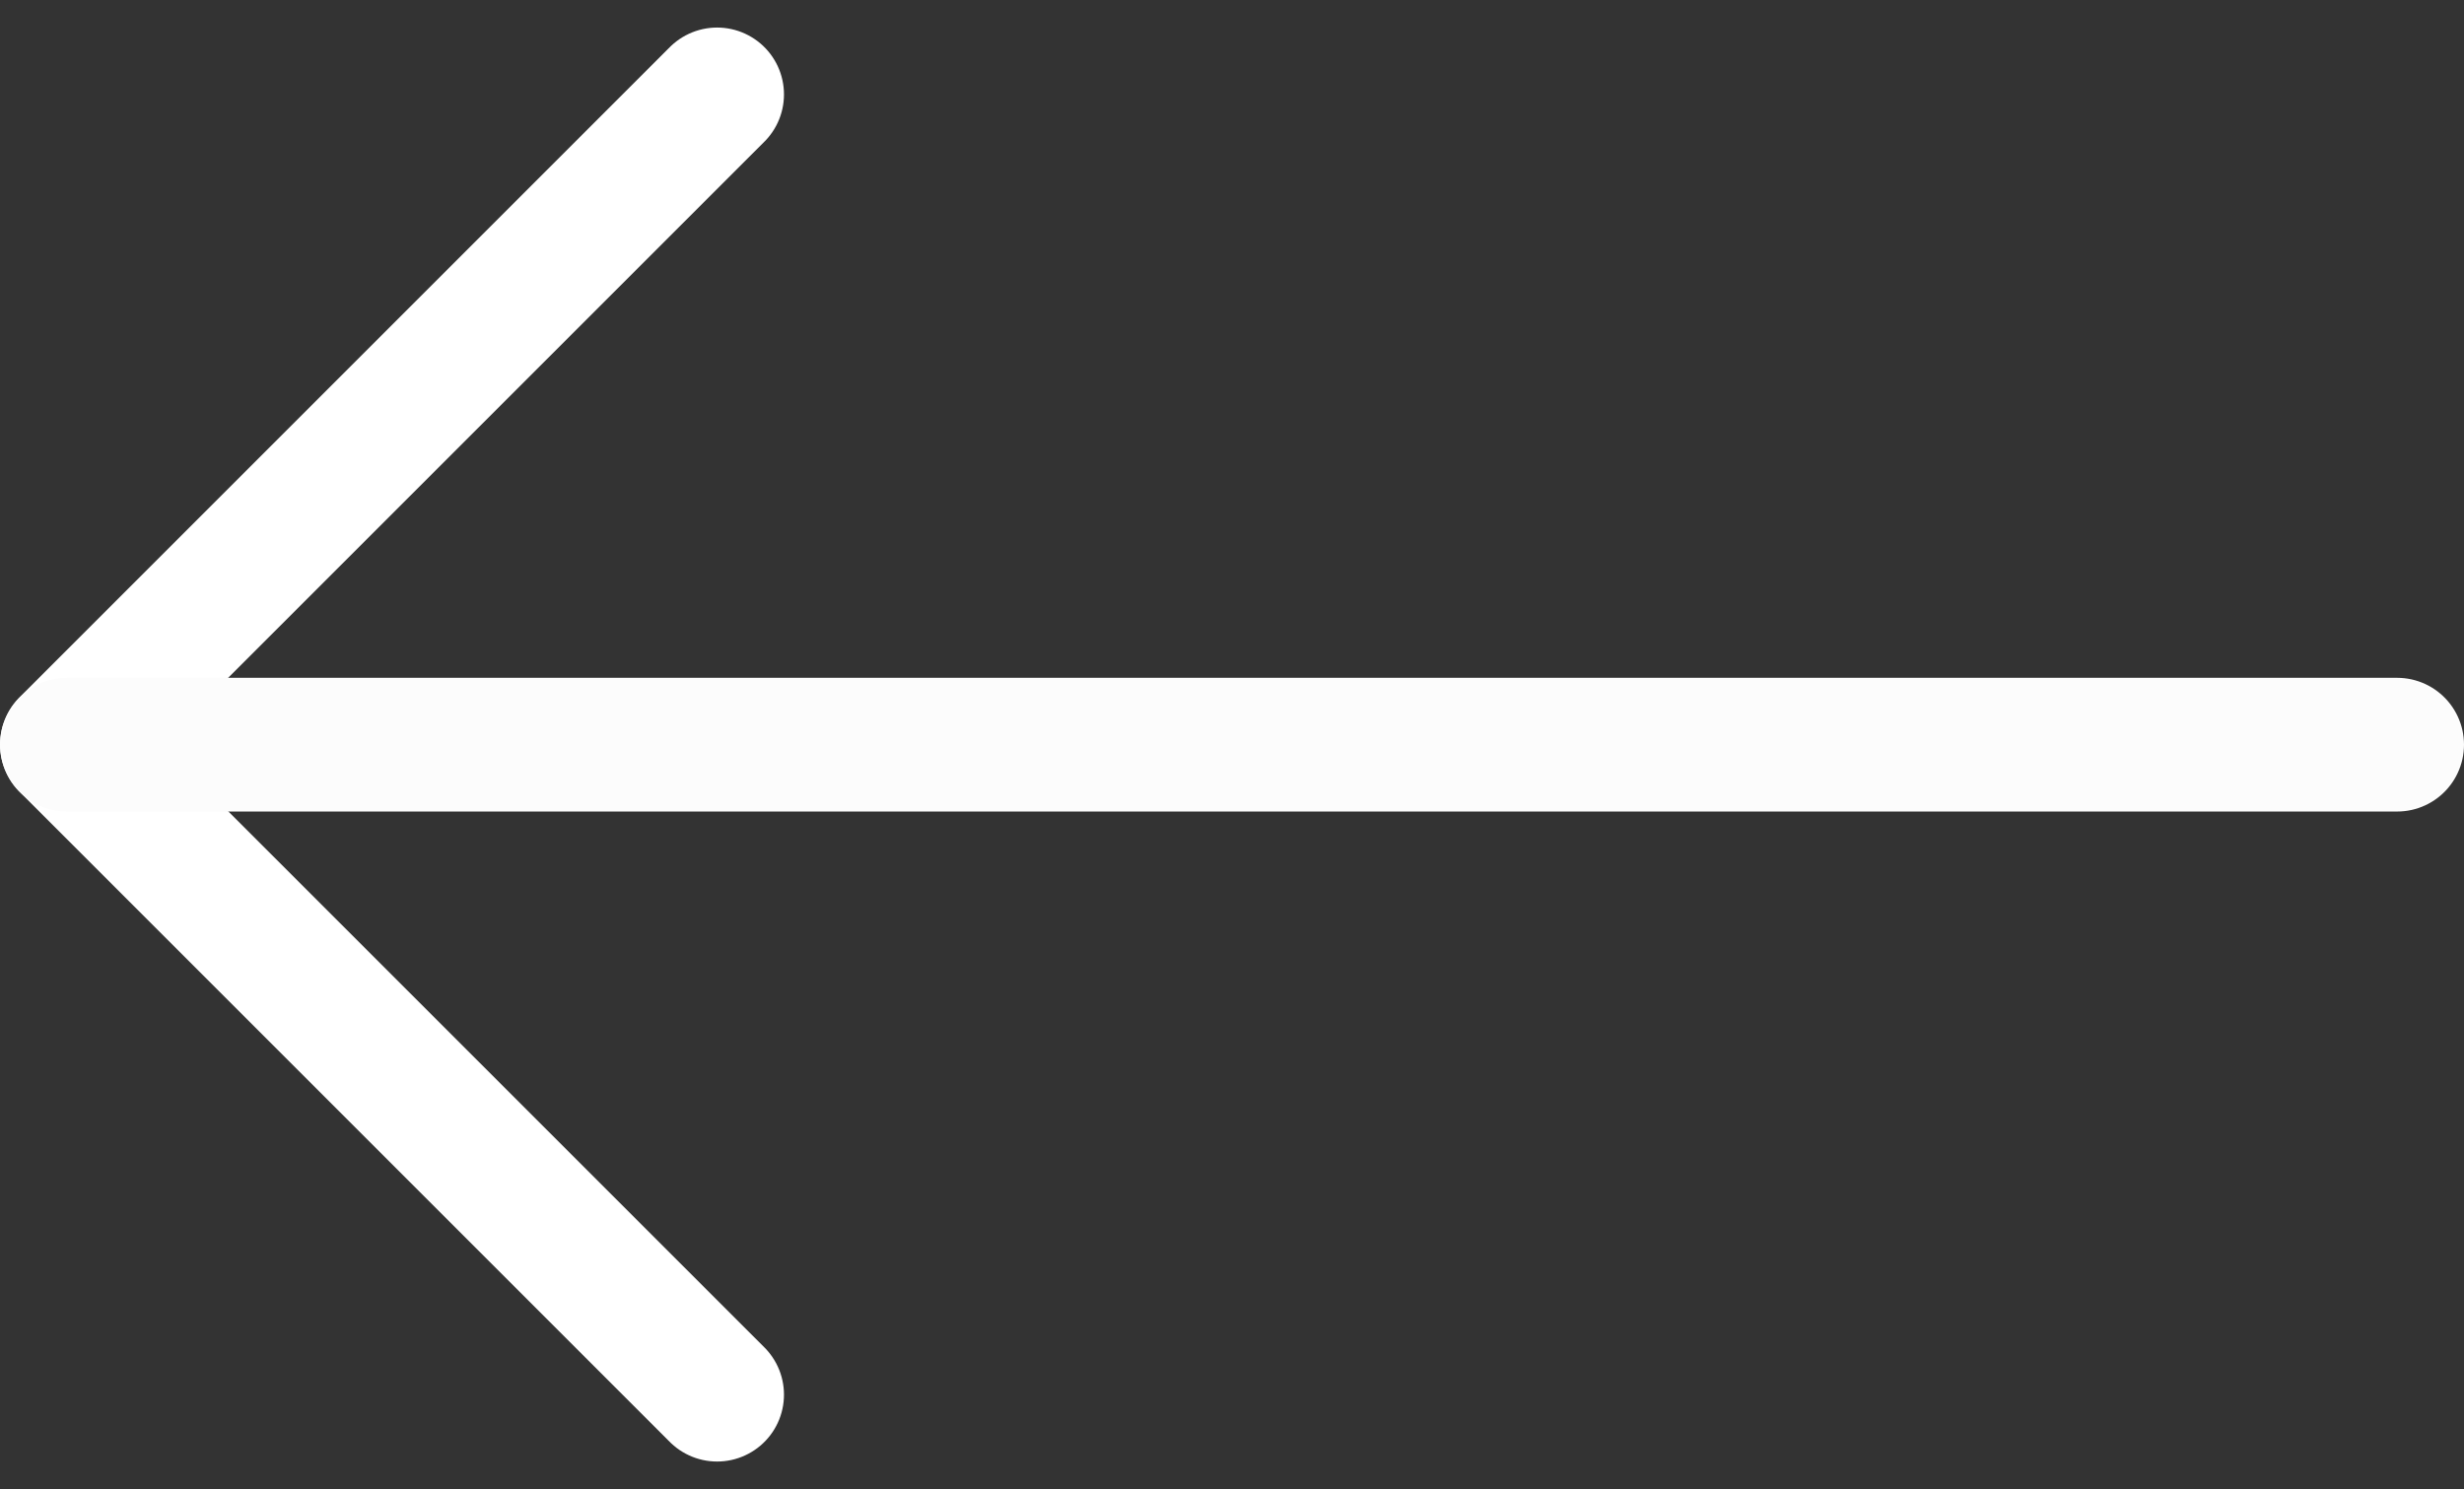
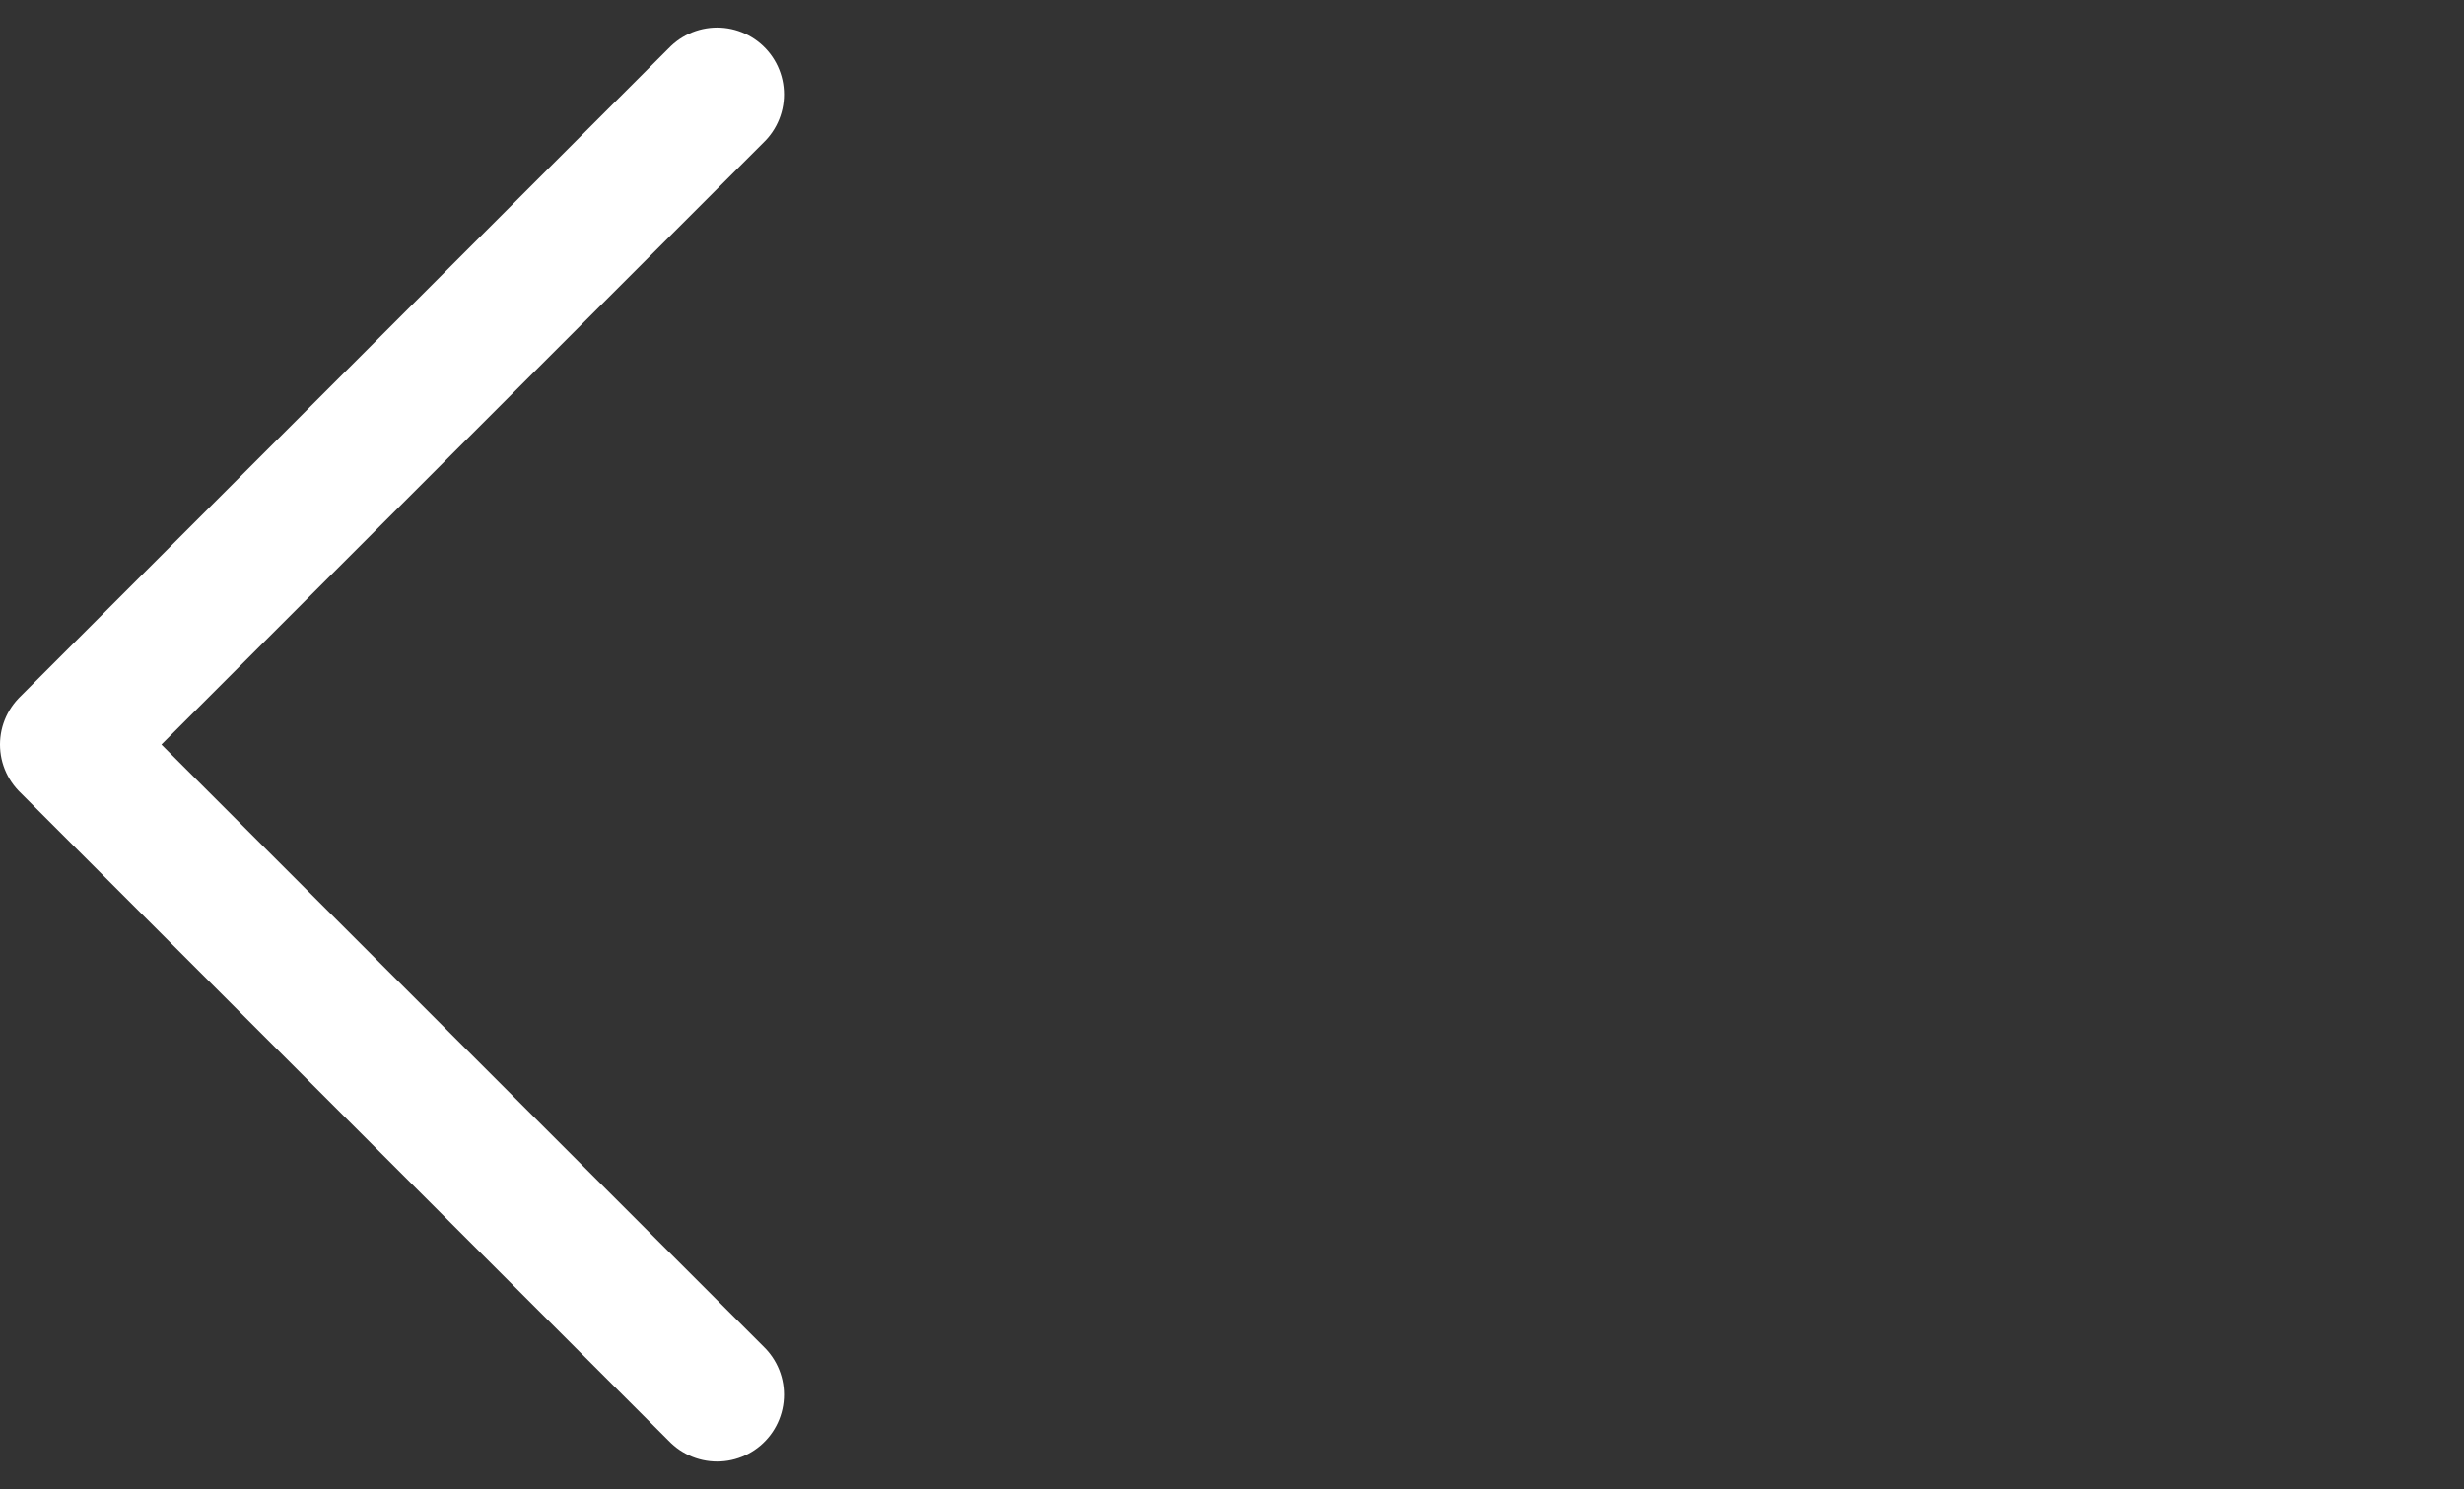
<svg xmlns="http://www.w3.org/2000/svg" width="18.424" height="11.139" viewBox="0 0 18.424 11.139">
  <rect x="0" y="0" width="18.424" height="11.139" fill="#333333" stroke="none" />
  <g id="Group_3201" data-name="Group 3201" transform="translate(1012.404 306.646) rotate(180)">
    <path id="Path_3807" data-name="Path 3807" d="M1646.611,413.818l4.862,4.862,4.862-4.862" transform="translate(593.224 1952.551) rotate(-90)" fill="none" stroke="#fff" stroke-linecap="round" stroke-linejoin="round" stroke-width="1" />
-     <path id="Path_3814" data-name="Path 3814" d="M1669.233,925.216H1651.81" transform="translate(-657.33 -624.139)" fill="none" stroke="#fcfcfc" stroke-linecap="round" stroke-width="1" />
  </g>
</svg>